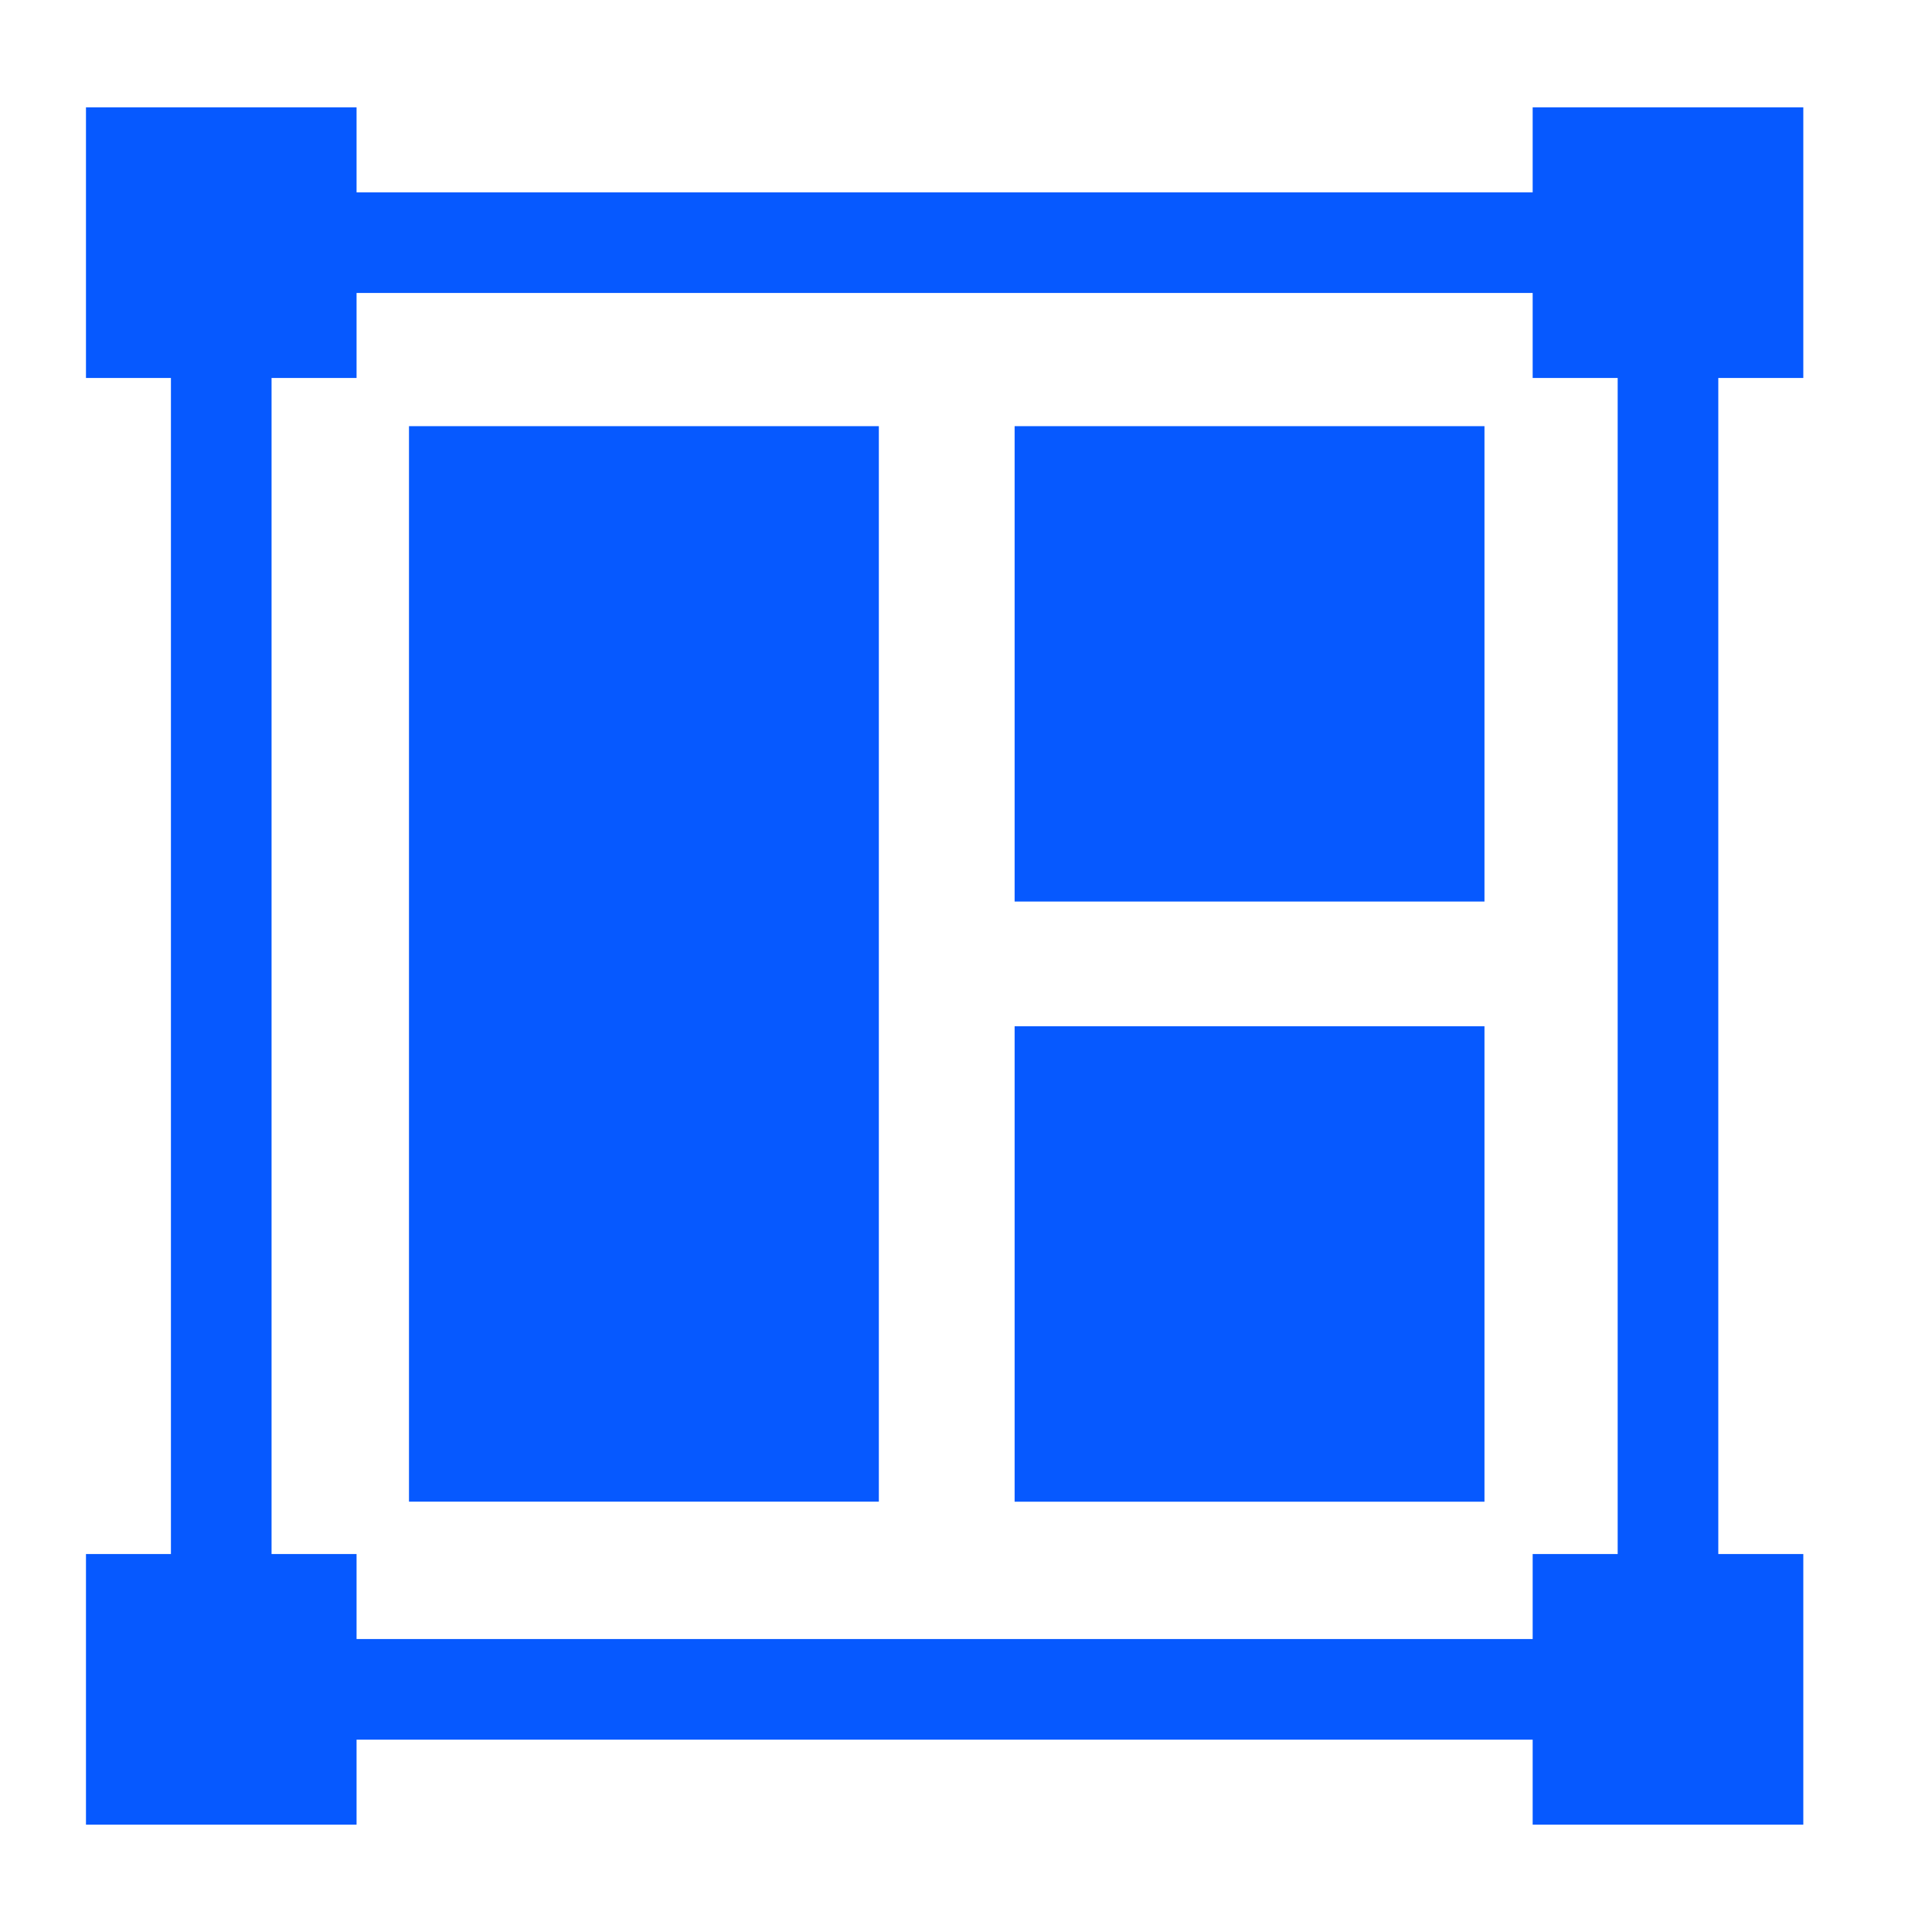
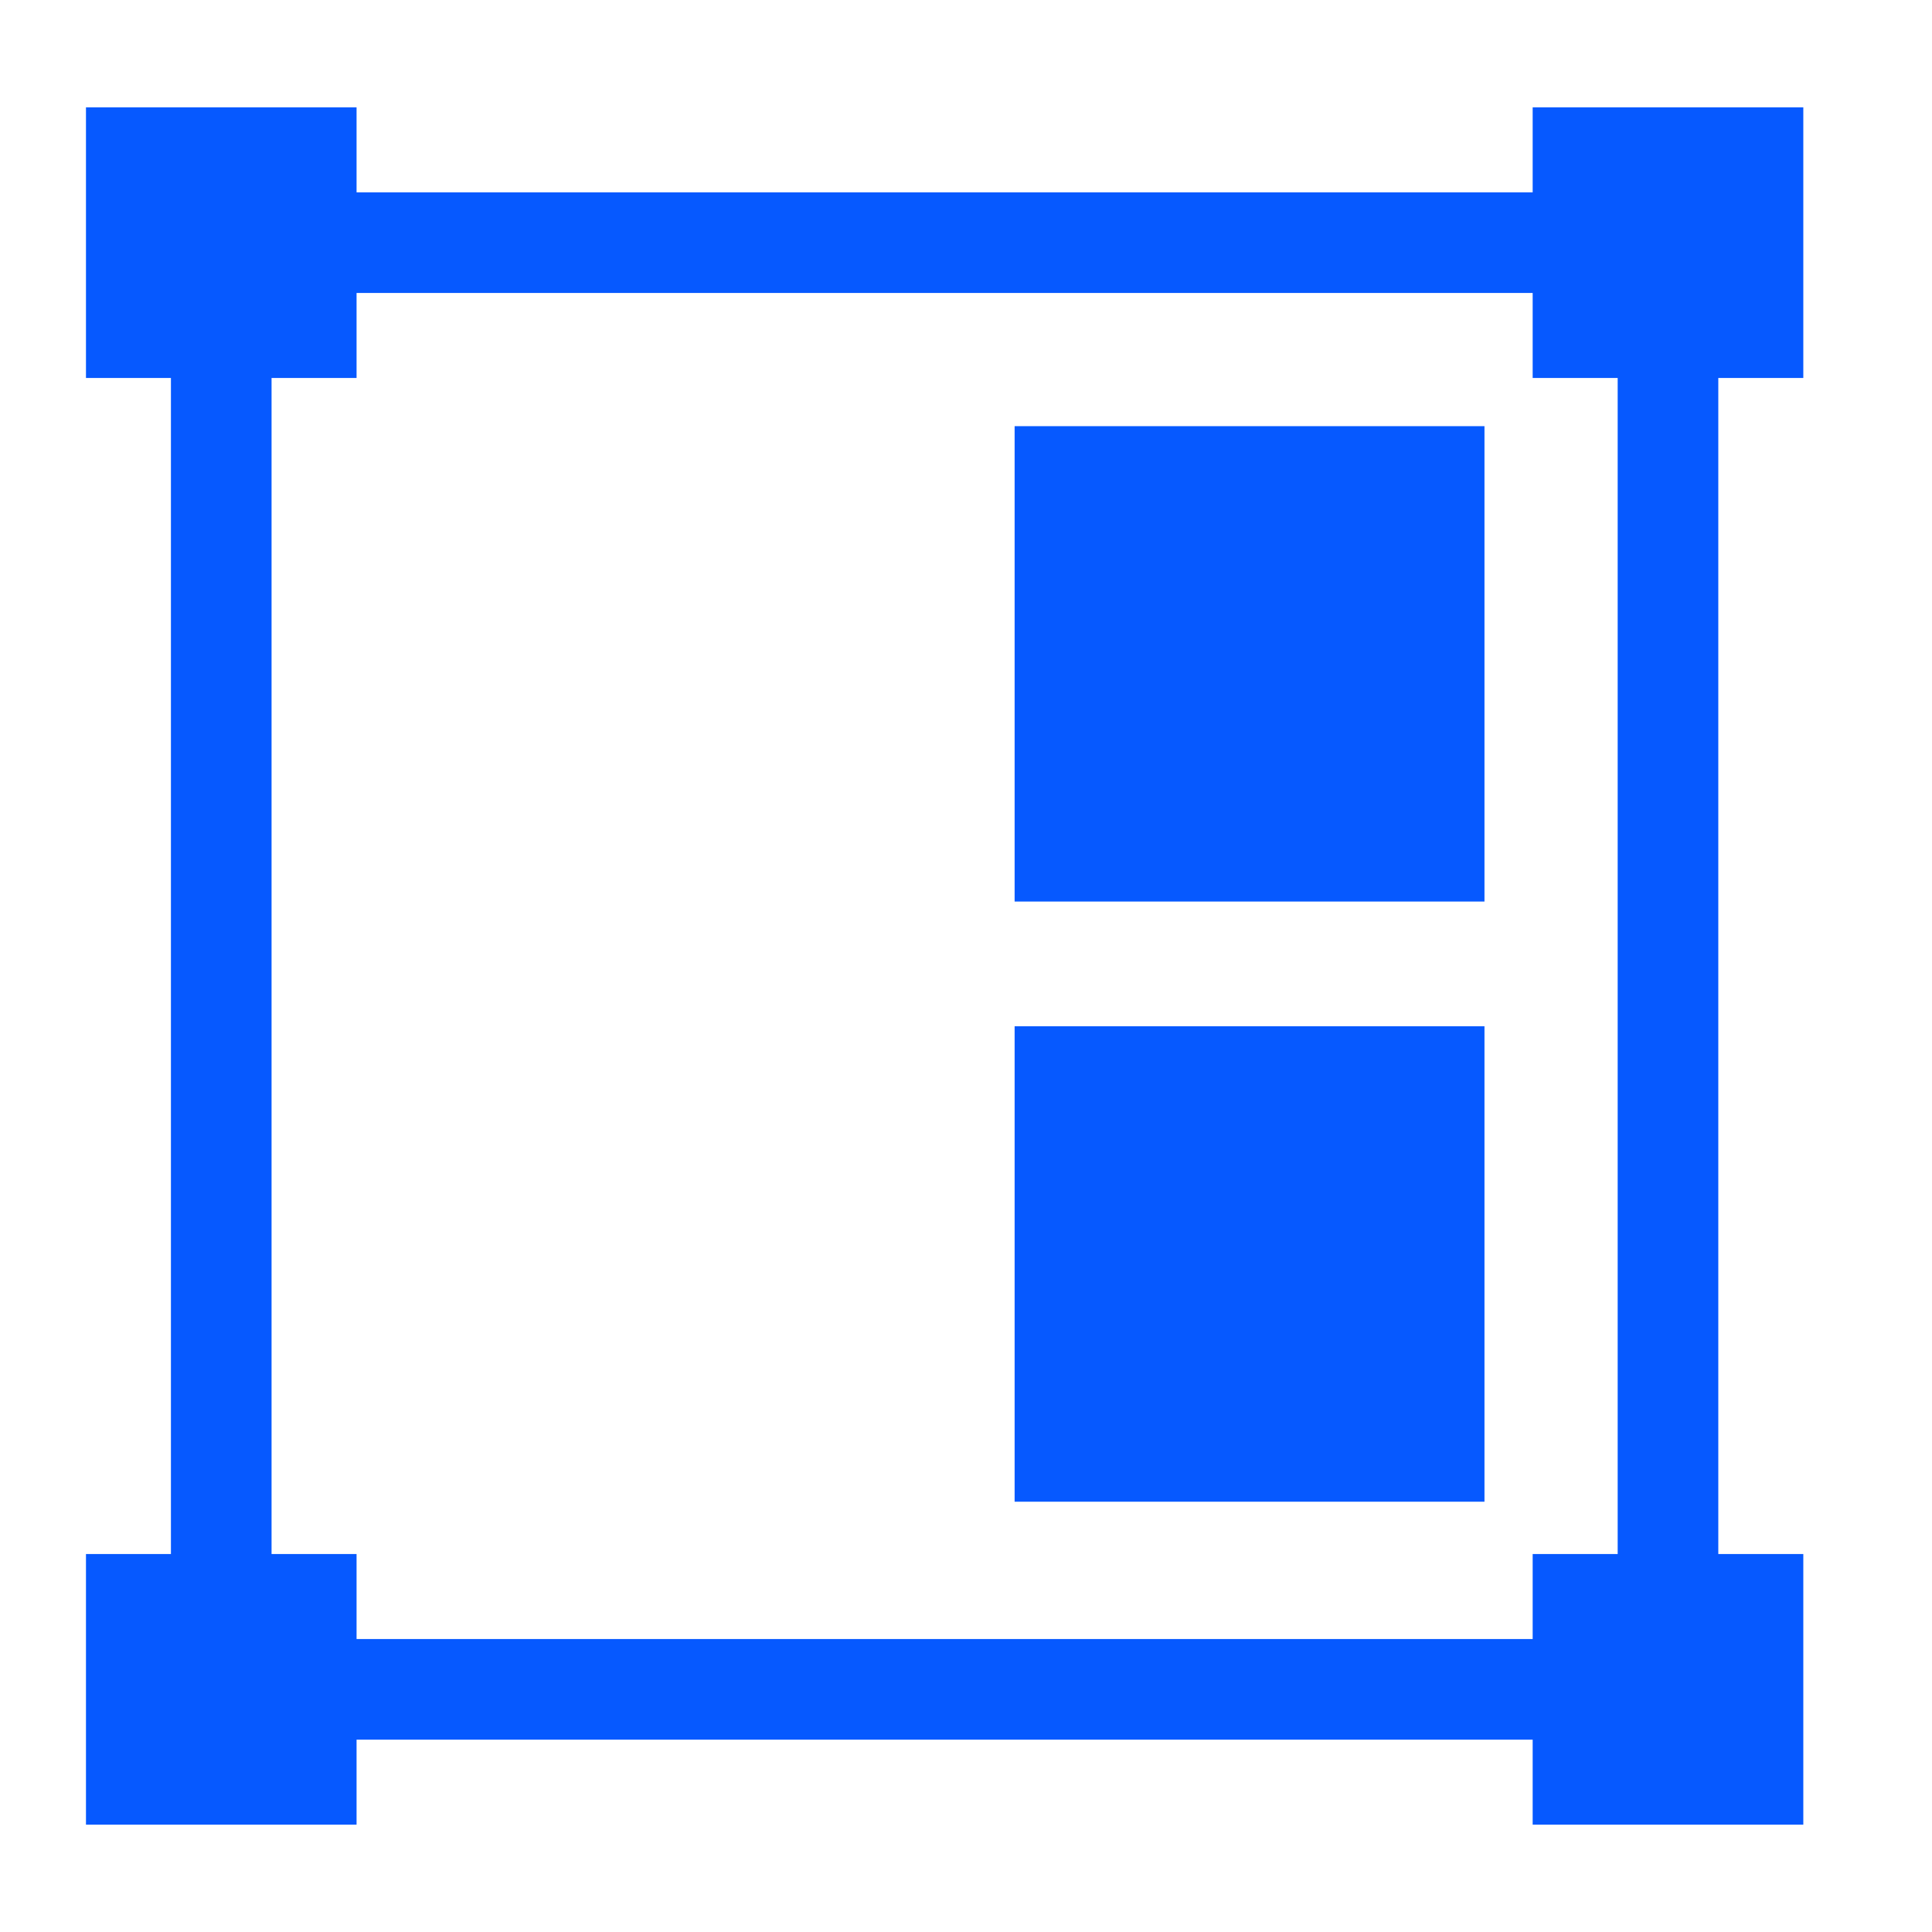
<svg xmlns="http://www.w3.org/2000/svg" width="36" height="36" viewBox="0 0 36 36" fill="none">
-   <path d="M7.621 7.941H16.376V27.981H7.621V7.941Z" fill="#0659FF" />
  <path d="M18.906 7.941H27.661V16.799H18.906V7.941Z" fill="#0659FF" />
  <path d="M18.906 19.123H27.661V27.982H18.906V19.123Z" fill="#0659FF" />
  <path d="M33.602 7.043V2H28.559V3.584H6.644V2H1.602V7.043H3.185V28.957H1.602V34H6.644V32.416H28.559V34H33.602V28.957H32.018V7.043H33.602ZM30.143 28.957H28.559V30.541H6.644V28.957H5.06V7.043H6.644V5.459H28.559V7.043H30.143V28.957Z" fill="#0659FF" />
</svg>